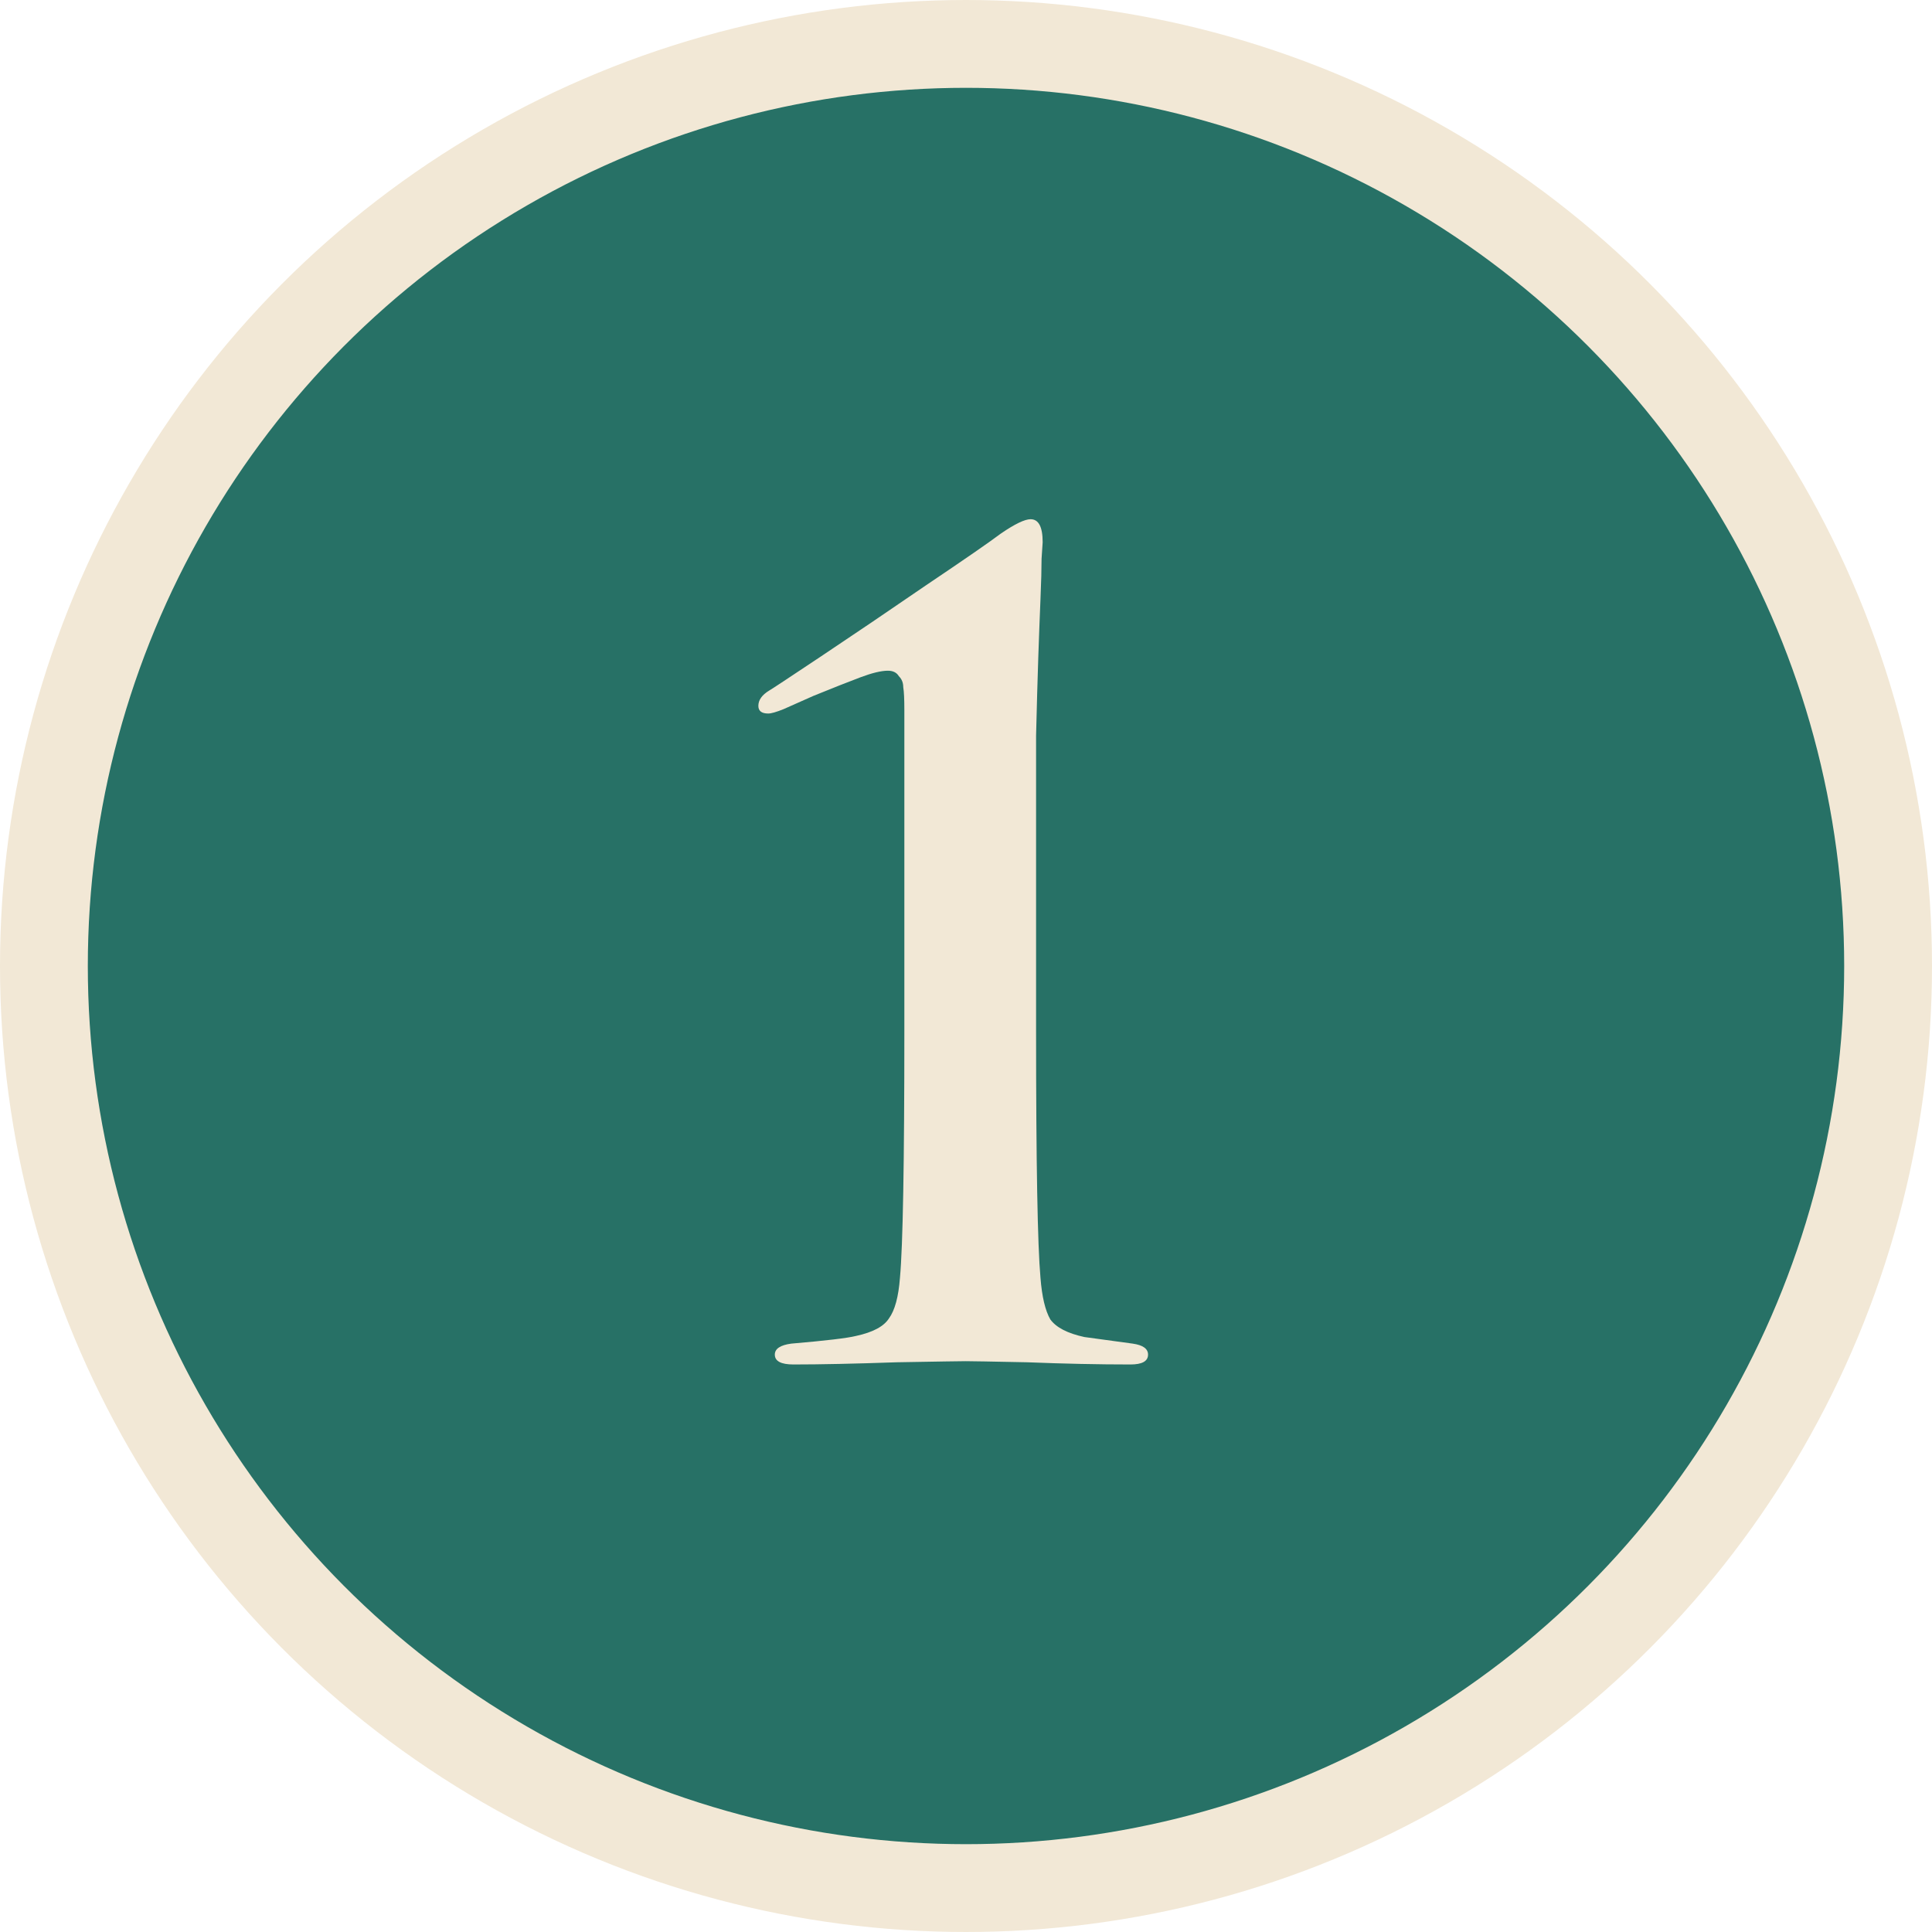
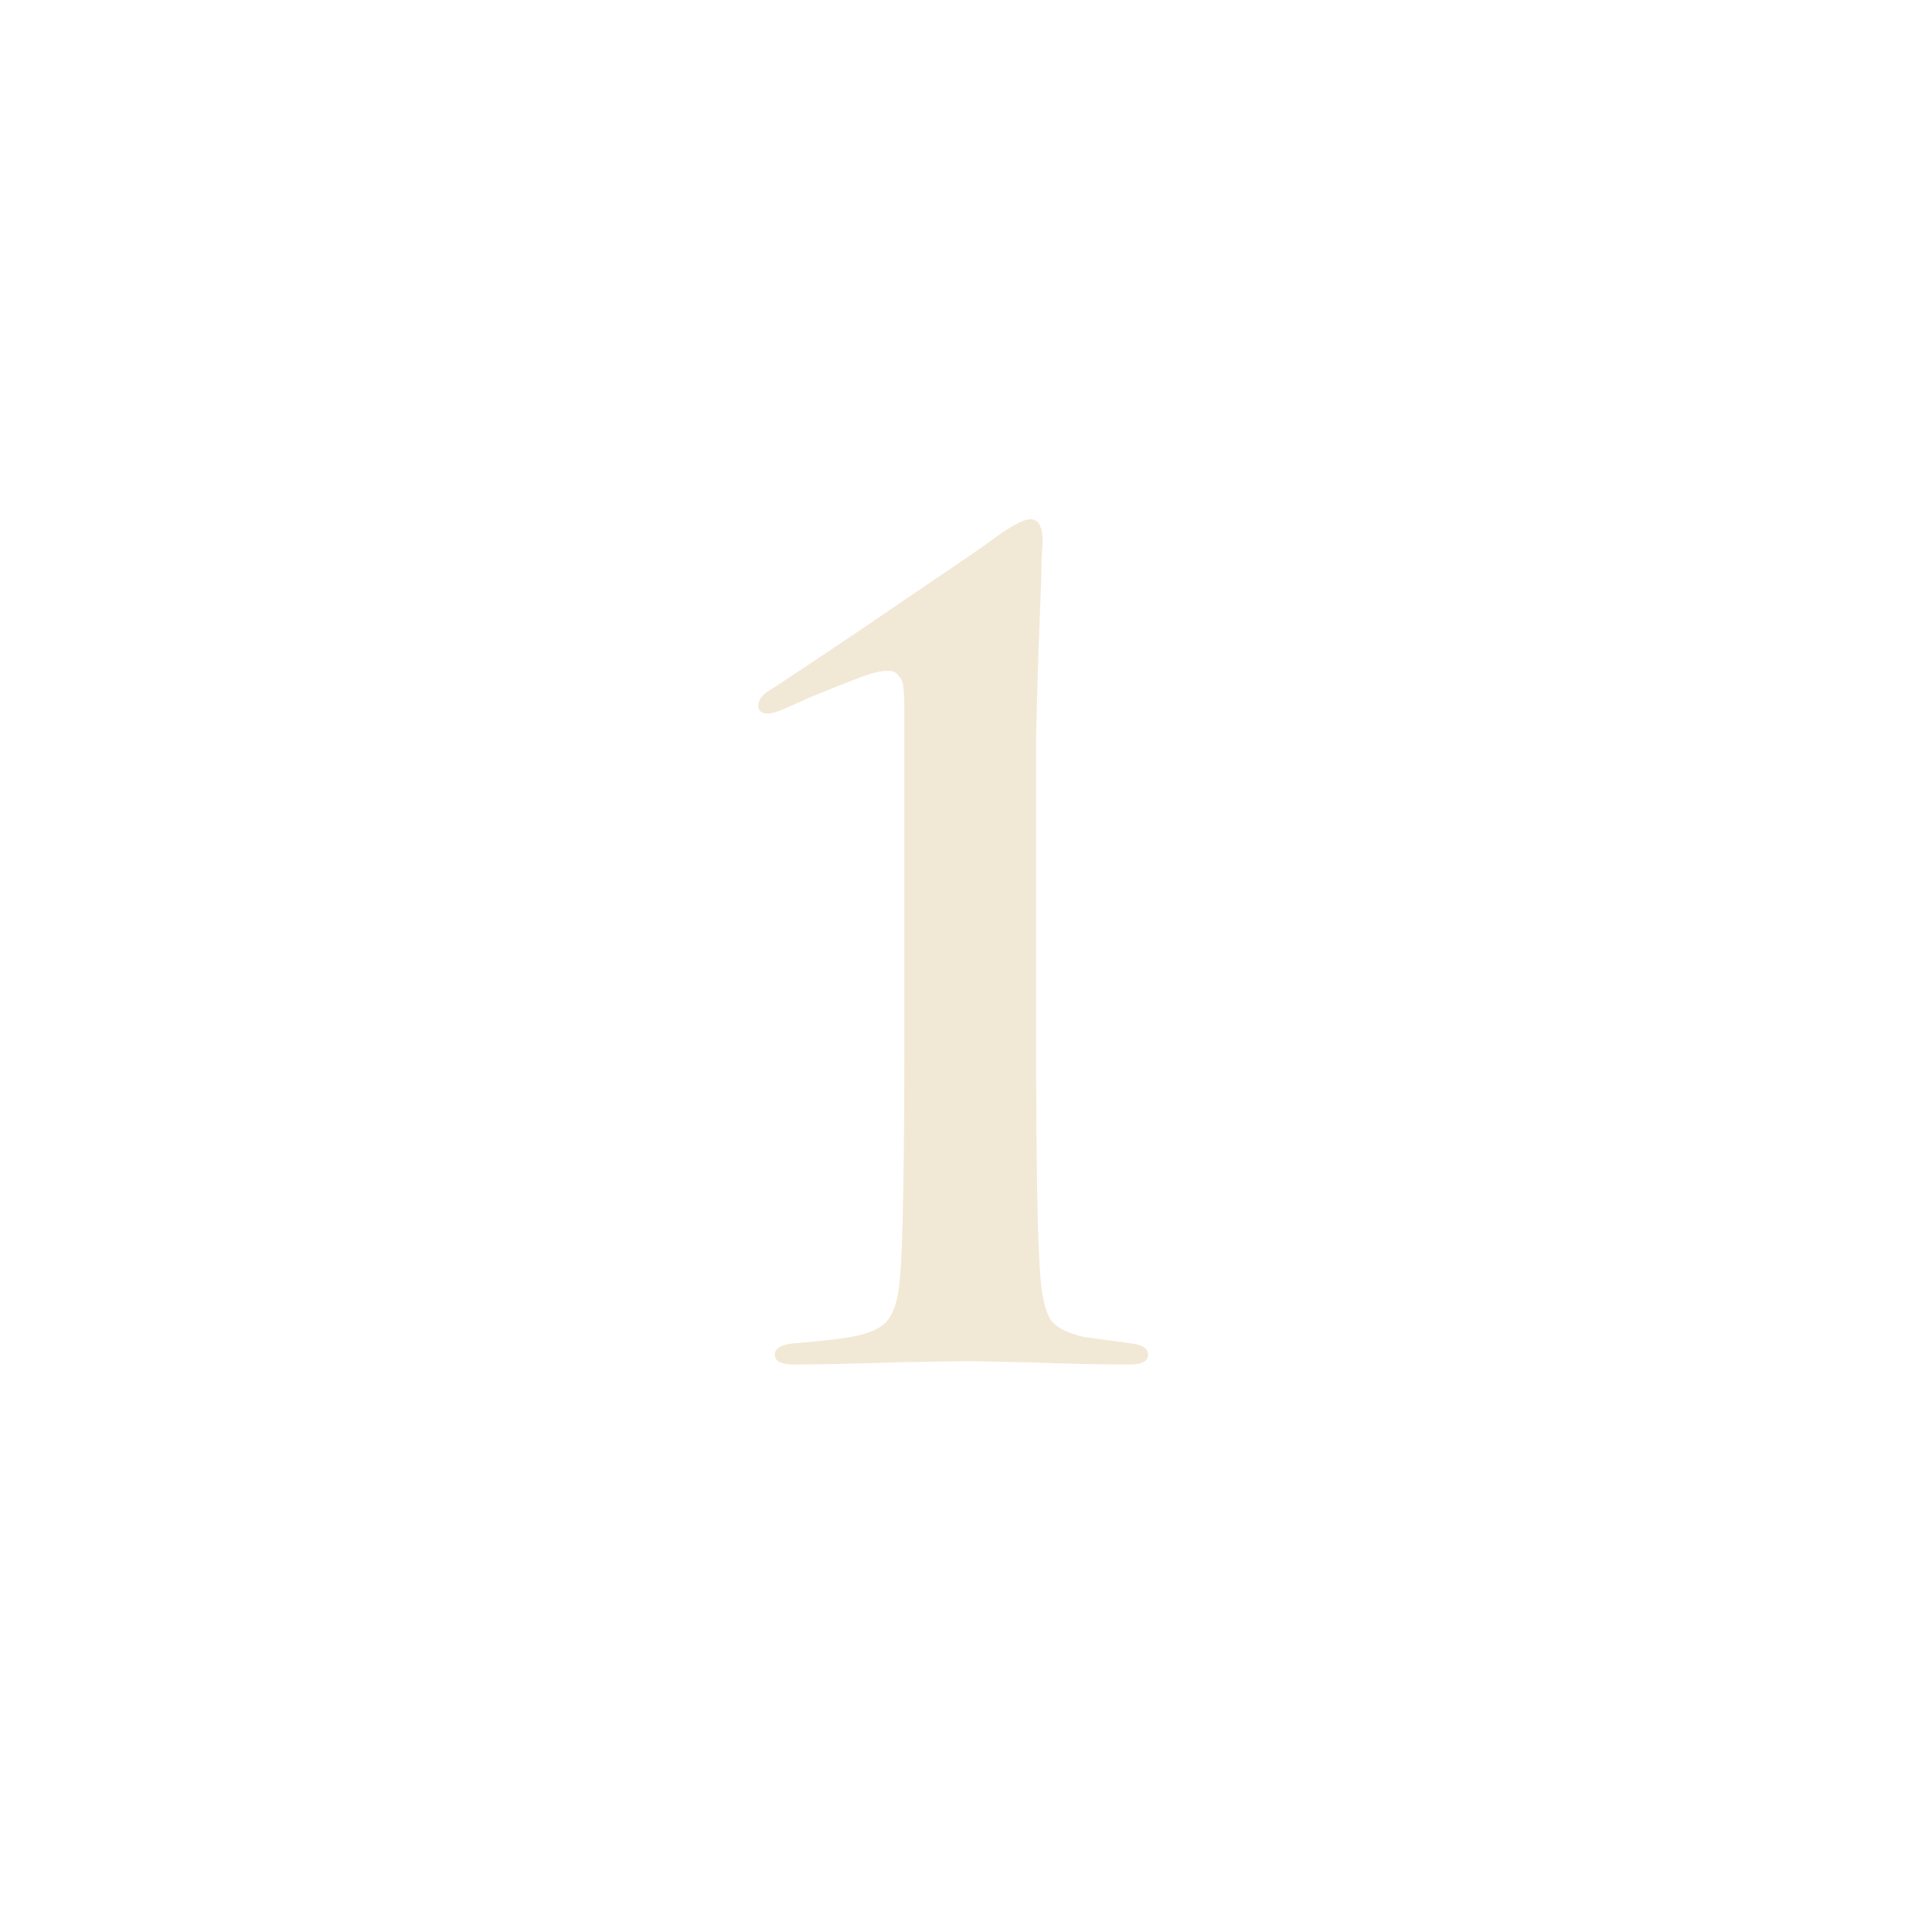
<svg xmlns="http://www.w3.org/2000/svg" width="44" height="44" viewBox="0 0 44 44" fill="none">
-   <circle cx="22" cy="22" r="21" fill="#277166" stroke="#F2E8D6" stroke-width="2" />
-   <path d="M23.596 18.85V23.475C23.596 26.492 23.63 28.367 23.696 29.1C23.73 29.533 23.805 29.85 23.921 30.05C24.055 30.233 24.313 30.367 24.696 30.45C24.813 30.467 25.18 30.517 25.796 30.6C26.03 30.633 26.146 30.717 26.146 30.85C26.146 31 26.013 31.075 25.746 31.075C25.013 31.075 24.23 31.058 23.396 31.025C22.58 31.008 22.113 31 21.996 31C21.896 31 21.371 31.008 20.421 31.025C19.471 31.058 18.688 31.075 18.071 31.075C17.788 31.075 17.646 31 17.646 30.85C17.646 30.717 17.771 30.633 18.021 30.6C18.805 30.533 19.296 30.475 19.496 30.425C19.88 30.342 20.13 30.208 20.246 30.025C20.38 29.842 20.463 29.533 20.496 29.1C20.563 28.367 20.596 26.492 20.596 23.475V16.175C20.596 15.925 20.588 15.75 20.571 15.65C20.571 15.55 20.538 15.467 20.471 15.4C20.421 15.317 20.338 15.275 20.221 15.275C20.071 15.275 19.863 15.325 19.596 15.425C19.33 15.525 18.971 15.667 18.521 15.85L17.846 16.15C17.68 16.217 17.563 16.25 17.496 16.25C17.346 16.25 17.271 16.192 17.271 16.075C17.271 15.942 17.355 15.825 17.521 15.725C17.555 15.708 17.946 15.45 18.696 14.95C19.446 14.45 20.246 13.908 21.096 13.325C21.963 12.742 22.53 12.35 22.796 12.15C23.113 11.933 23.338 11.825 23.471 11.825C23.655 11.825 23.746 12 23.746 12.35C23.746 12.367 23.738 12.492 23.721 12.725C23.721 12.942 23.713 13.25 23.696 13.65C23.68 14.033 23.663 14.475 23.646 14.975C23.63 15.458 23.613 16.05 23.596 16.75C23.596 17.433 23.596 18.133 23.596 18.85Z" fill="#F2E8D6" />
+   <path d="M23.596 18.85V23.475C23.596 26.492 23.63 28.367 23.696 29.1C23.73 29.533 23.805 29.85 23.921 30.05C24.055 30.233 24.313 30.367 24.696 30.45C24.813 30.467 25.18 30.517 25.796 30.6C26.03 30.633 26.146 30.717 26.146 30.85C26.146 31 26.013 31.075 25.746 31.075C25.013 31.075 24.23 31.058 23.396 31.025C22.58 31.008 22.113 31 21.996 31C21.896 31 21.371 31.008 20.421 31.025C19.471 31.058 18.688 31.075 18.071 31.075C17.788 31.075 17.646 31 17.646 30.85C17.646 30.717 17.771 30.633 18.021 30.6C18.805 30.533 19.296 30.475 19.496 30.425C19.88 30.342 20.13 30.208 20.246 30.025C20.38 29.842 20.463 29.533 20.496 29.1C20.563 28.367 20.596 26.492 20.596 23.475V16.175C20.596 15.925 20.588 15.75 20.571 15.65C20.571 15.55 20.538 15.467 20.471 15.4C20.421 15.317 20.338 15.275 20.221 15.275C20.071 15.275 19.863 15.325 19.596 15.425C19.33 15.525 18.971 15.667 18.521 15.85L17.846 16.15C17.68 16.217 17.563 16.25 17.496 16.25C17.346 16.25 17.271 16.192 17.271 16.075C17.271 15.942 17.355 15.825 17.521 15.725C17.555 15.708 17.946 15.45 18.696 14.95C19.446 14.45 20.246 13.908 21.096 13.325C21.963 12.742 22.53 12.35 22.796 12.15C23.113 11.933 23.338 11.825 23.471 11.825C23.655 11.825 23.746 12 23.746 12.35C23.746 12.367 23.738 12.492 23.721 12.725C23.721 12.942 23.713 13.25 23.696 13.65C23.68 14.033 23.663 14.475 23.646 14.975C23.63 15.458 23.613 16.05 23.596 16.75C23.596 17.433 23.596 18.133 23.596 18.85" fill="#F2E8D6" />
</svg>